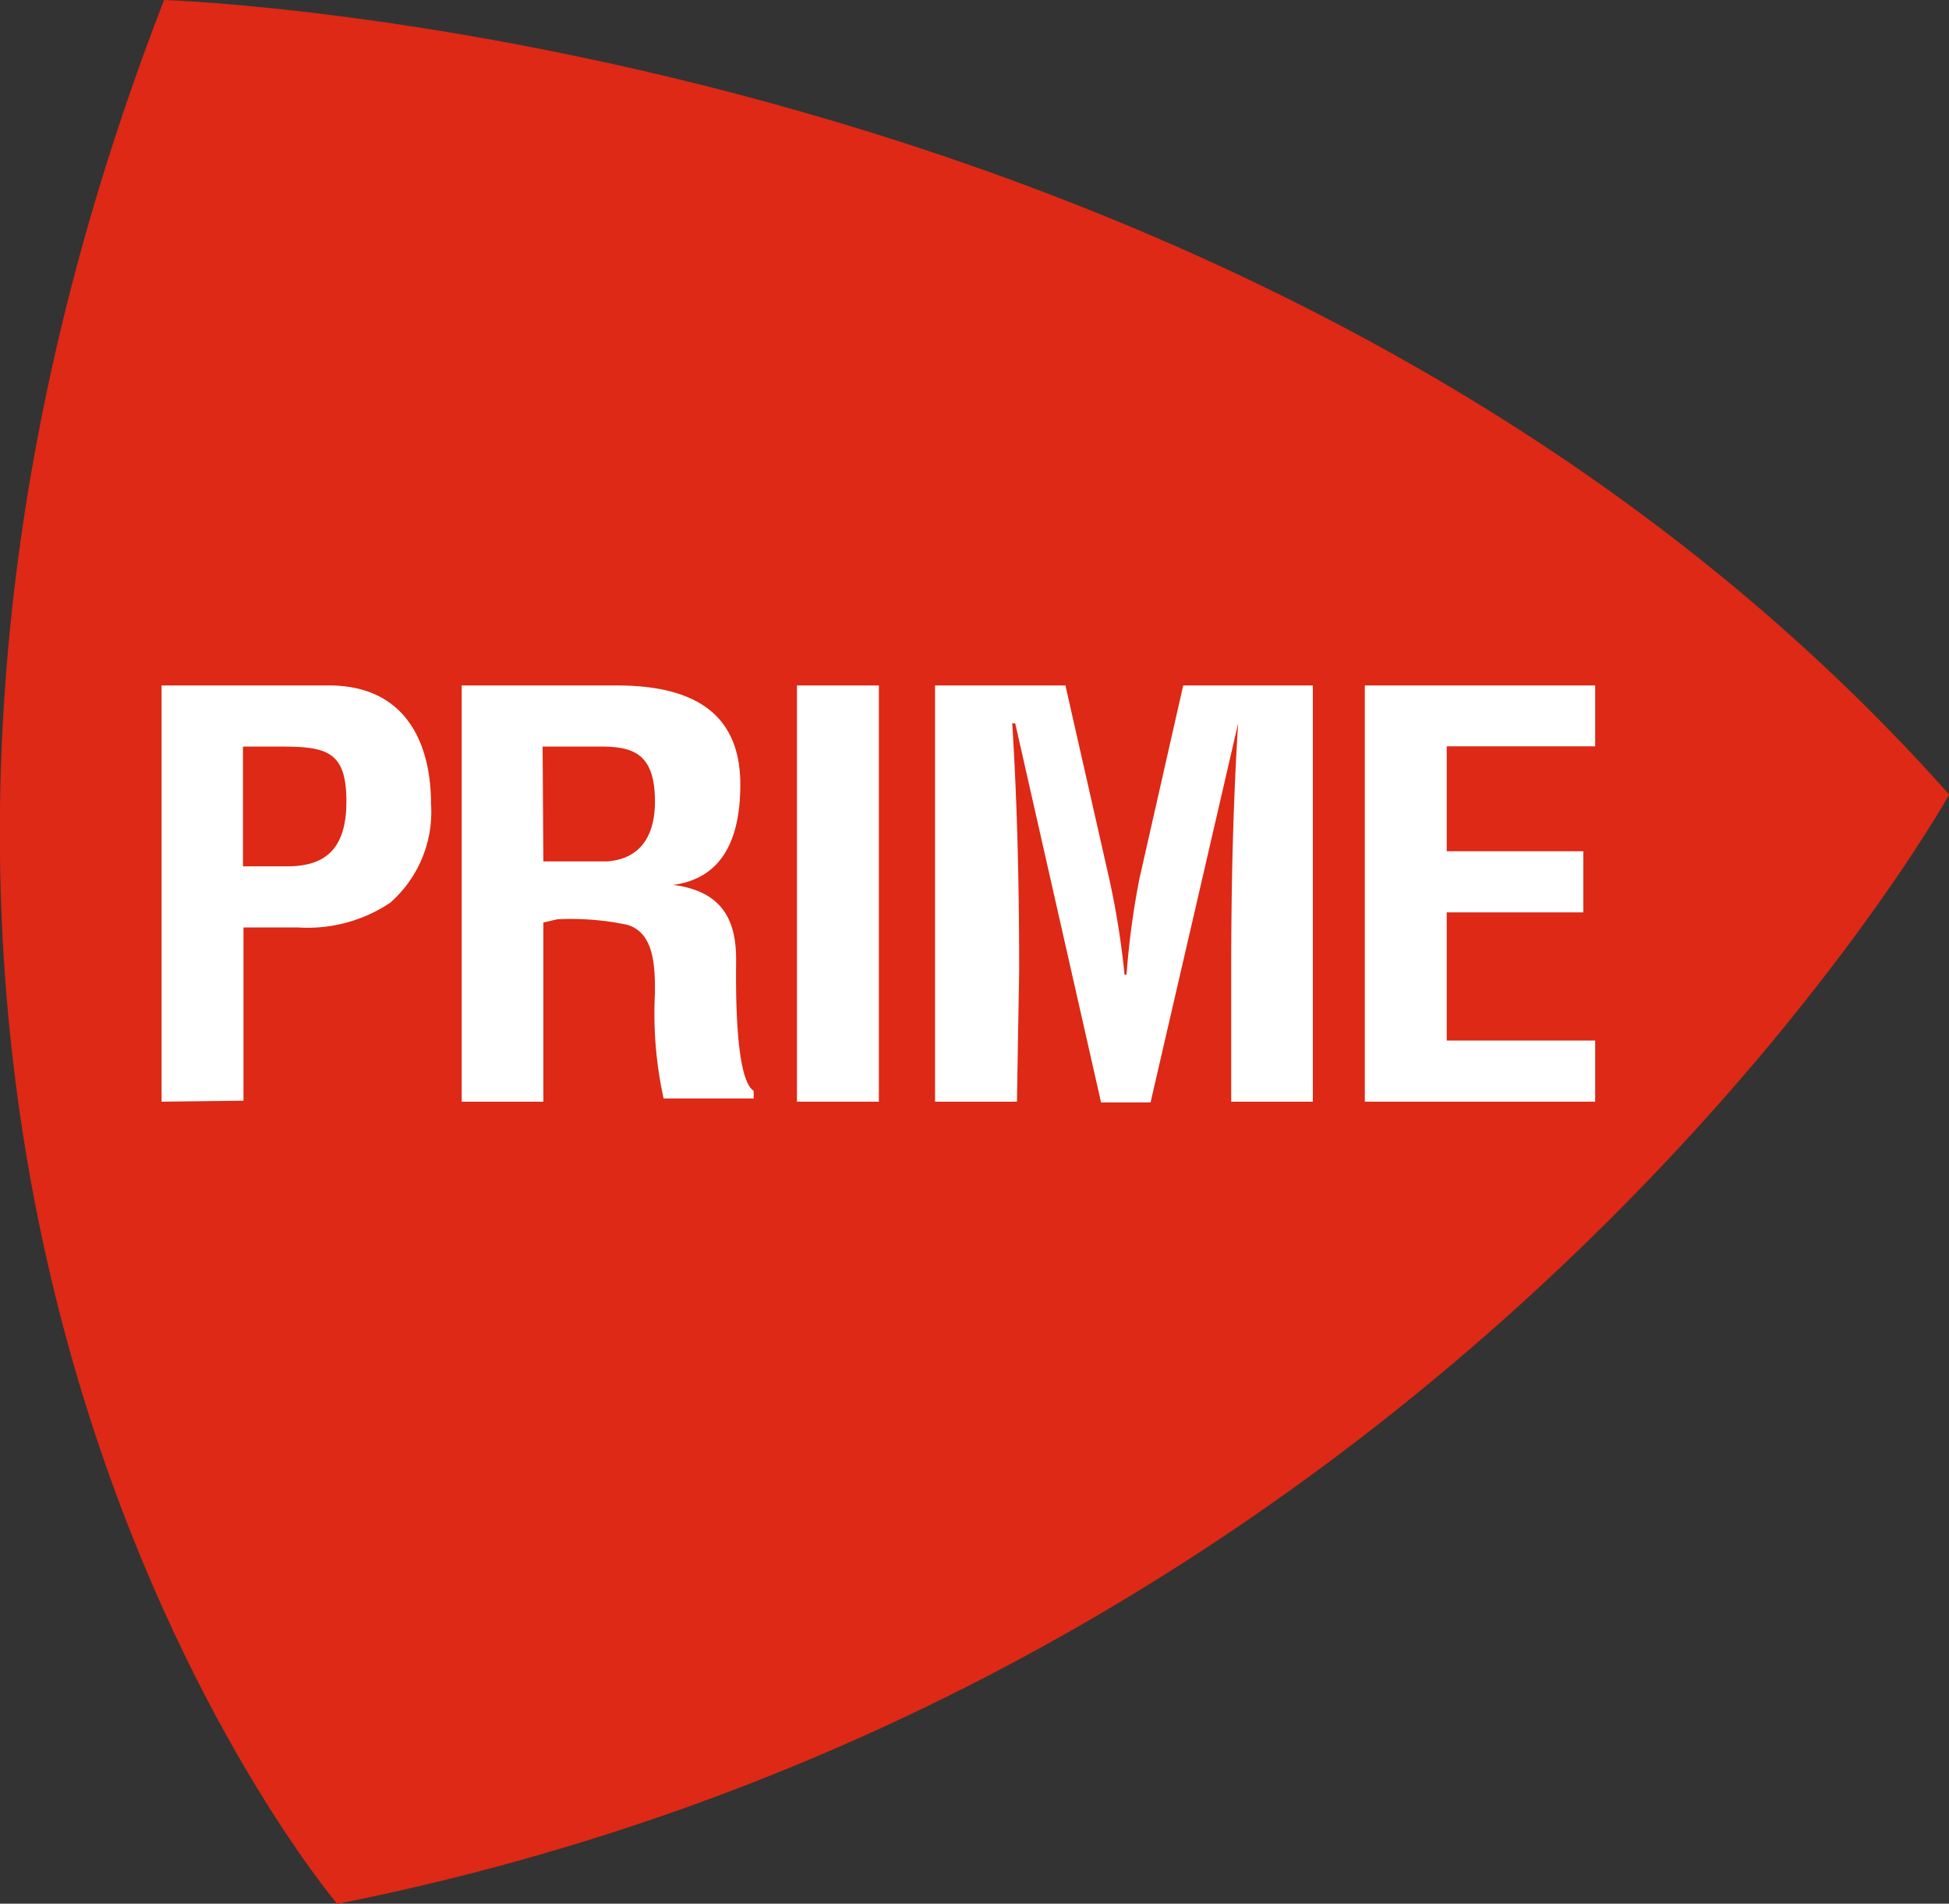
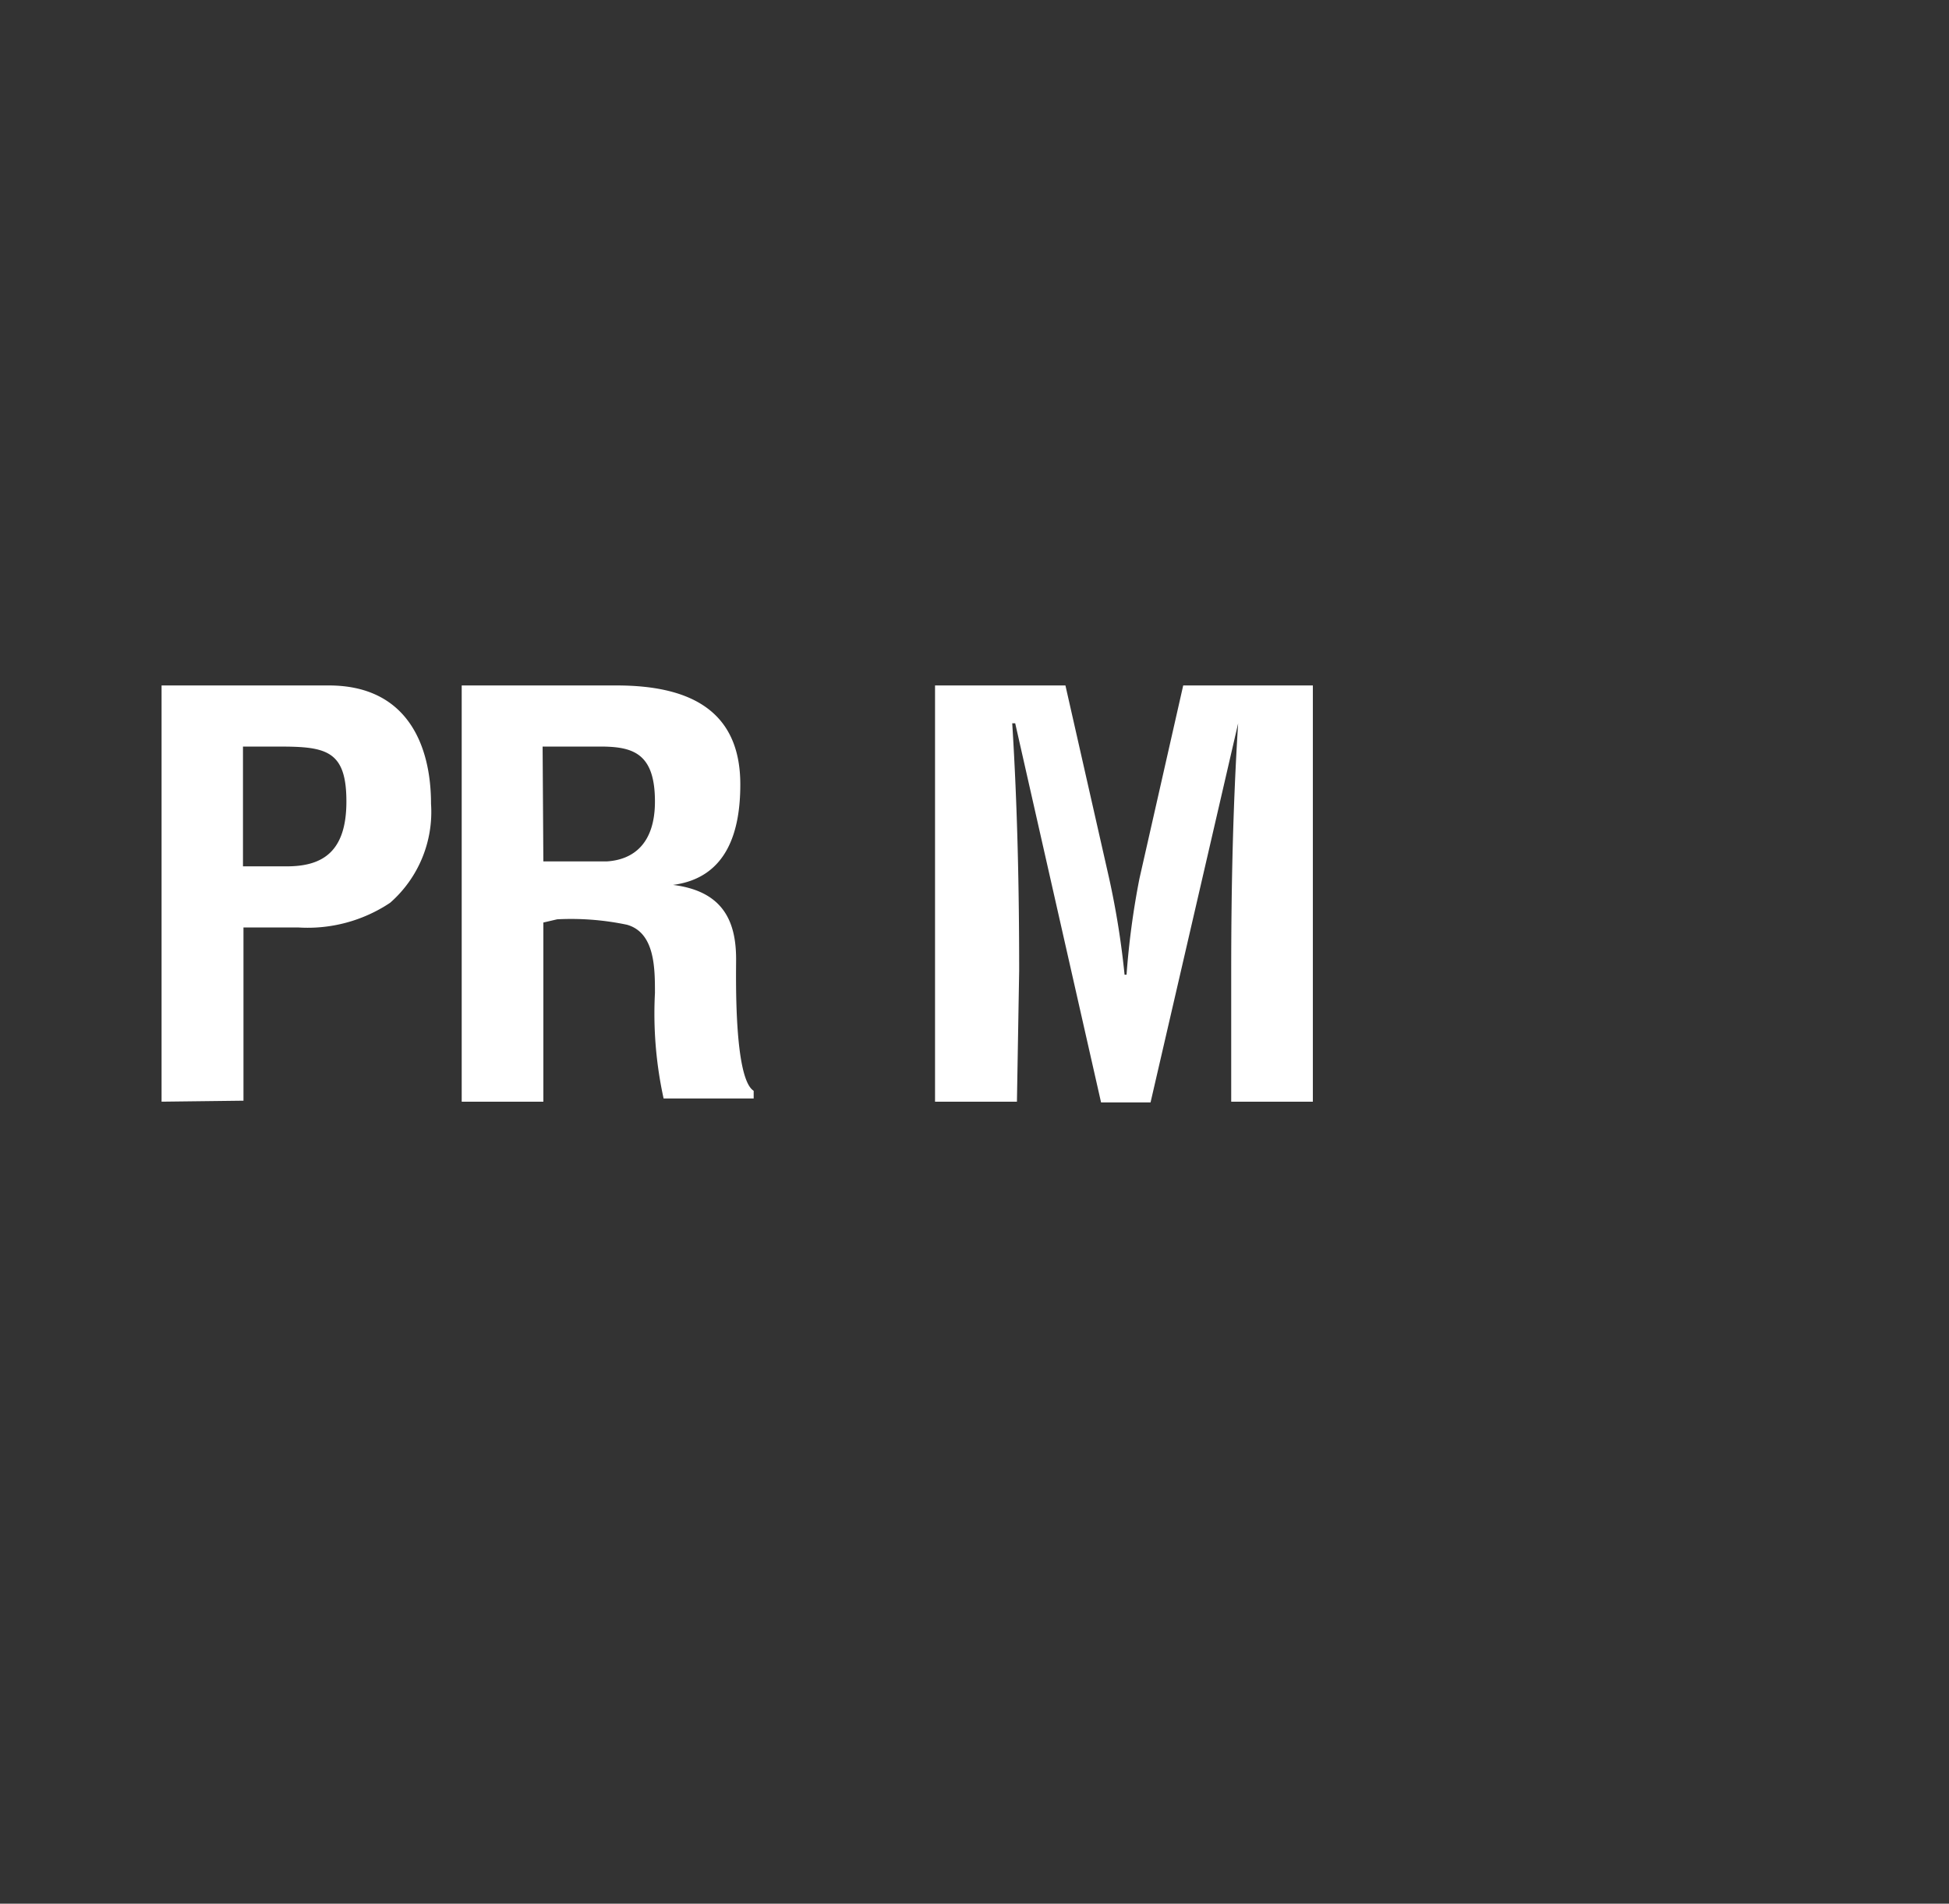
<svg xmlns="http://www.w3.org/2000/svg" id="Layer_1" data-name="Layer 1" viewBox="0 0 78.77 76.93">
  <rect x="0" y="0" width="78.77" height="76.93" fill="#333333" stroke="none" />
  <defs>
    <style>.cls-1{fill:#dd2915;}.cls-2{fill:#fff;}</style>
  </defs>
-   <path class="cls-1" d="M187.12,213.06s44.83,1.4,72.13,32.11c0,0-20,35.83-65.15,44.83,0,0-25.28-29.79-7-76.94" transform="translate(-180.47 -213.06)" />
-   <path class="cls-2" d="M190.29,248.07h1.77c1.44,0,2.41-.58,2.41-2.62s-.8-2.22-2.67-2.22h-1.51ZM187,257.58V240.76h6.76c3.17,0,4.13,2.42,4.13,4.78a4.88,4.88,0,0,1-1.65,4,6,6,0,0,1-3.71,1h-2.22v7Z" transform="translate(-180.47 -213.06)" />
+   <path class="cls-2" d="M190.29,248.07h1.77c1.44,0,2.41-.58,2.41-2.62s-.8-2.22-2.67-2.22h-1.51ZM187,257.58V240.76h6.76c3.17,0,4.13,2.42,4.13,4.78a4.88,4.88,0,0,1-1.65,4,6,6,0,0,1-3.71,1h-2.22v7" transform="translate(-180.47 -213.06)" />
  <path class="cls-2" d="M202.43,247.87H205c1.09-.07,1.94-.74,1.94-2.42,0-1.89-.83-2.2-2.08-2.22h-2.46Zm0,2.47v7.24h-3.3V240.76h6.26c2.86,0,5,.94,5,4,0,1.84-.5,3.77-2.72,4.06v0c2,.25,2.55,1.44,2.55,3,0,.7-.09,4.82.71,5.32v.31h-3.64a16,16,0,0,1-.35-4.26c0-1,0-2.44-1.13-2.76a11,11,0,0,0-2.82-.22Z" transform="translate(-180.47 -213.06)" />
-   <rect class="cls-2" x="32.21" y="27.7" width="3.31" height="16.82" />
  <path class="cls-2" d="M221.57,257.58h-3.31V240.76h5.27l1.77,7.81a33.7,33.7,0,0,1,.62,3.88H226a32.61,32.61,0,0,1,.52-3.88l1.77-7.81h5.24v16.82h-3.3v-5.29c0-3.34.07-6.68.28-10h0l-3.54,15.32h-2l-3.47-15.32h-.12c.21,3.35.28,6.69.28,10Z" transform="translate(-180.47 -213.06)" />
-   <polygon class="cls-2" points="55.16 44.52 55.16 27.7 64.47 27.7 64.47 30.16 58.47 30.16 58.47 34.4 63.99 34.4 63.99 36.87 58.47 36.87 58.47 42.05 64.47 42.05 64.47 44.52 55.16 44.52" />
</svg>